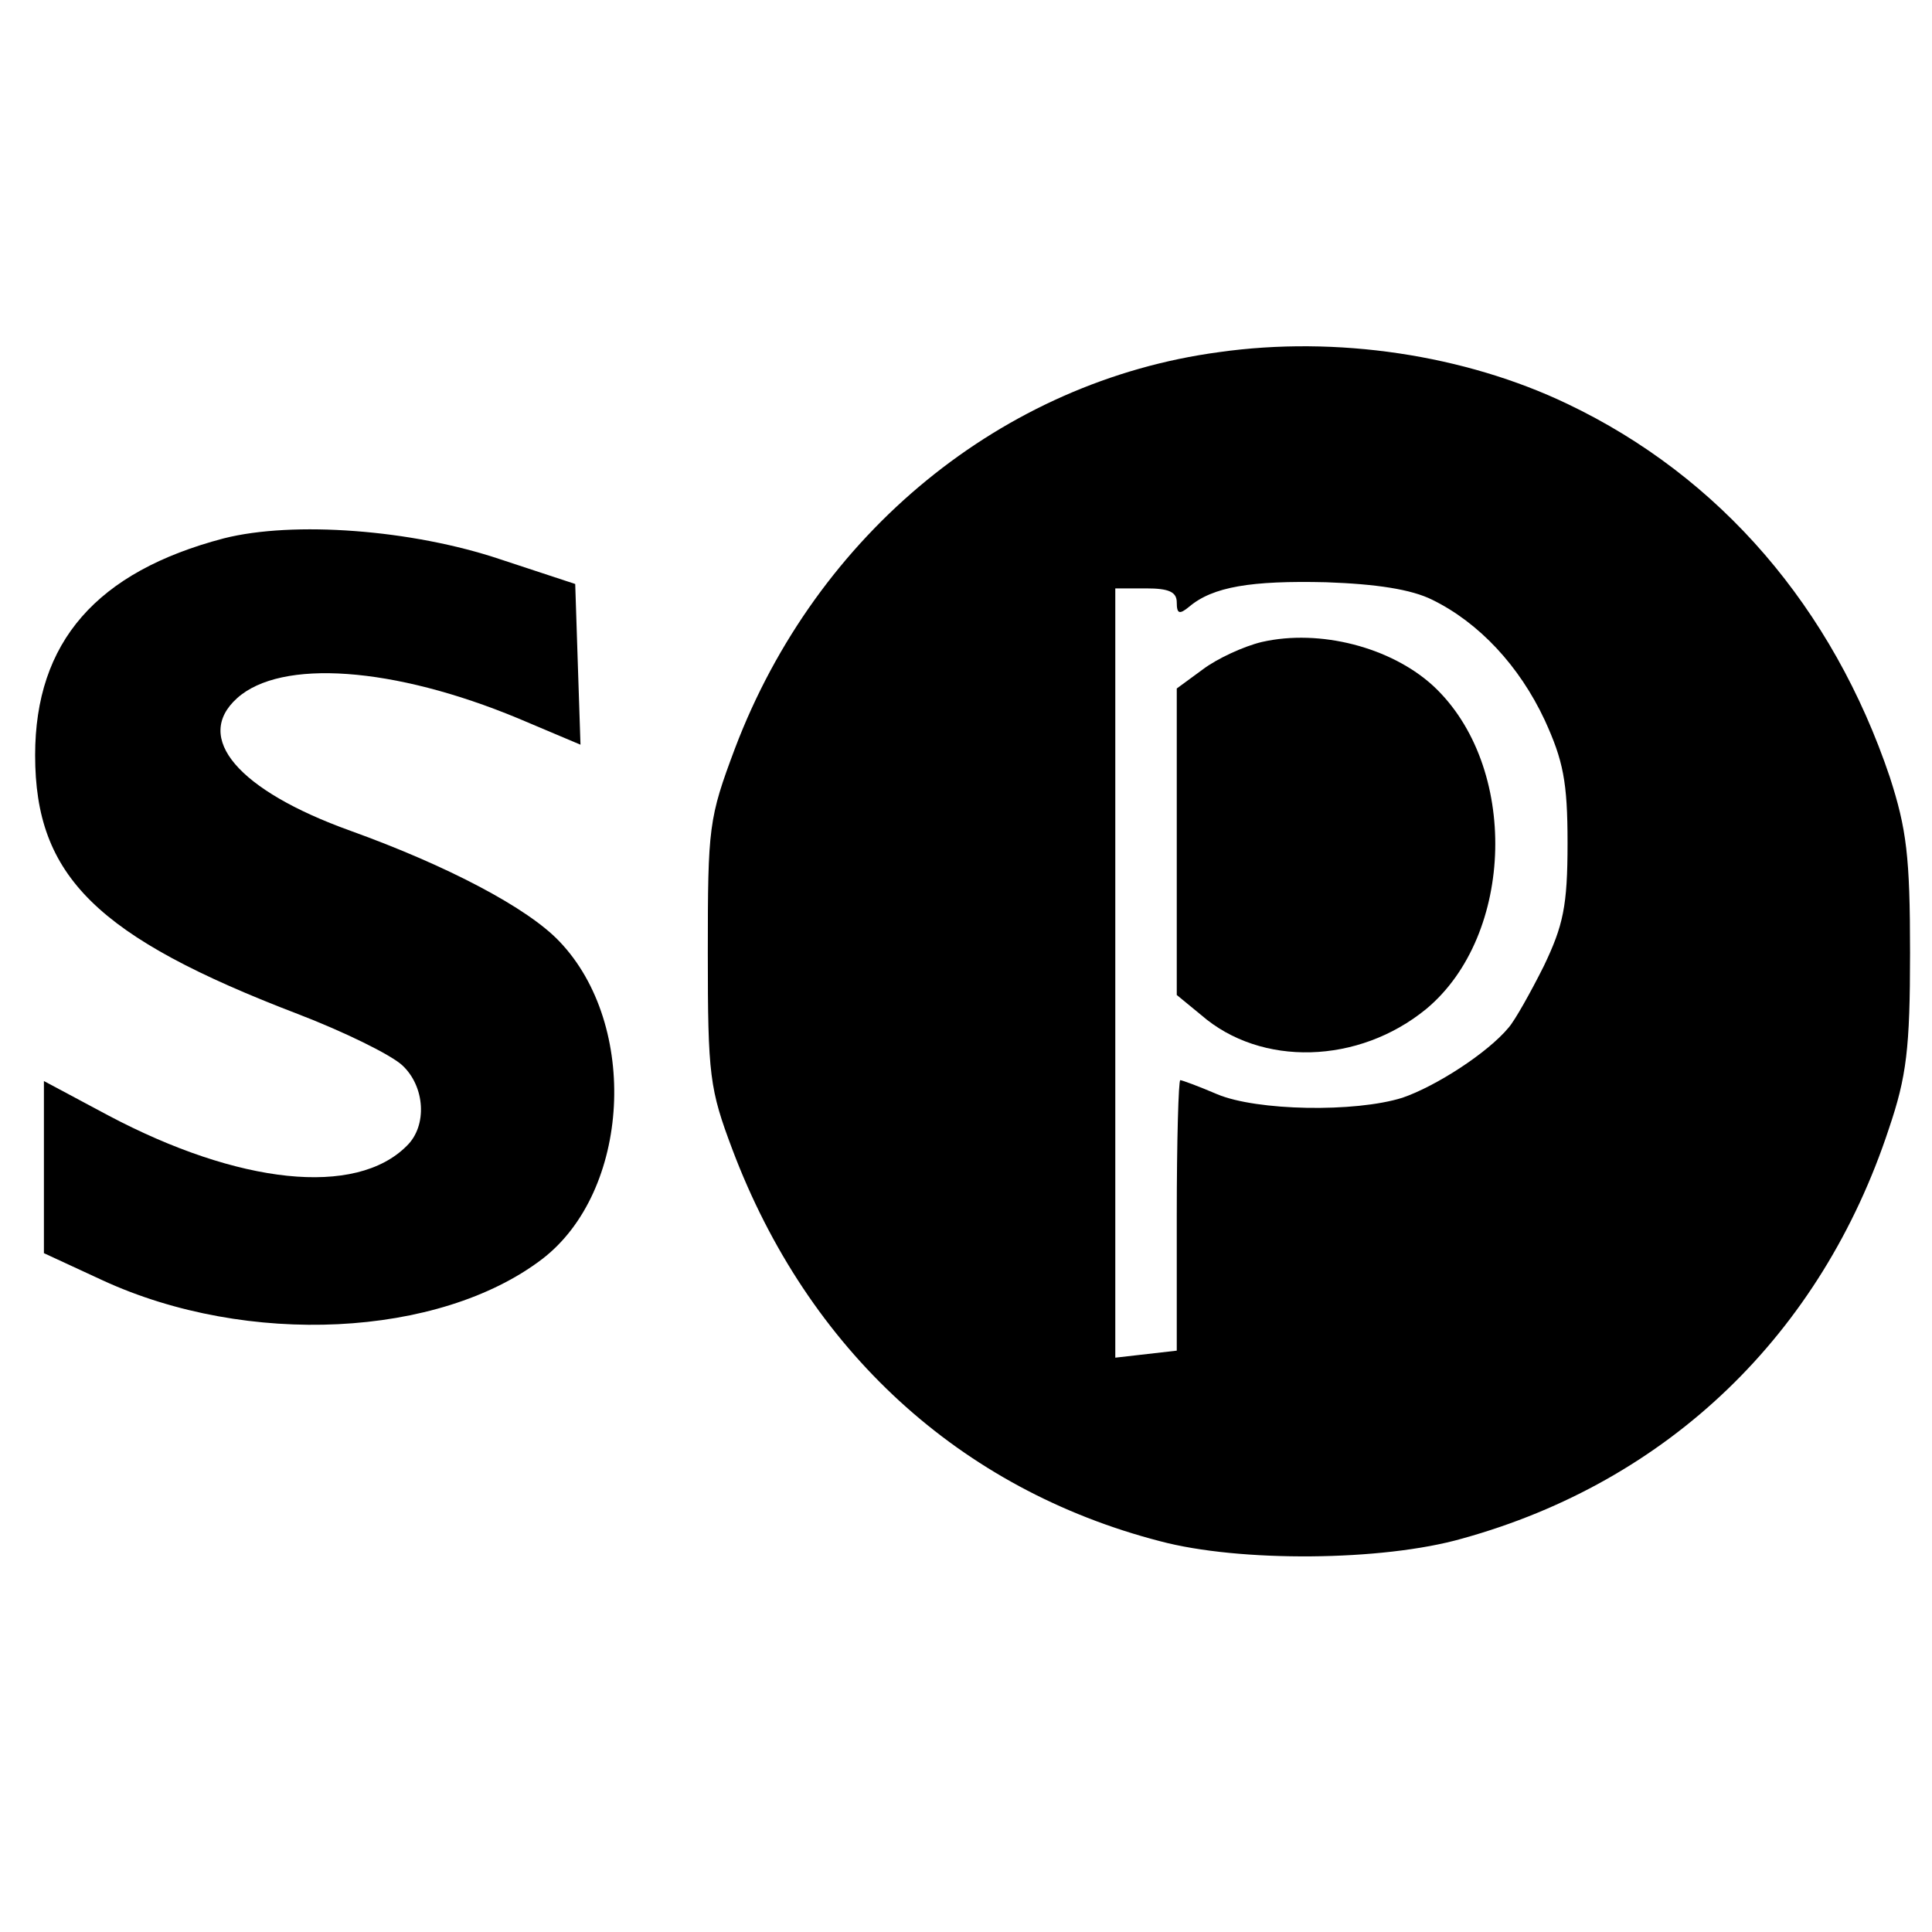
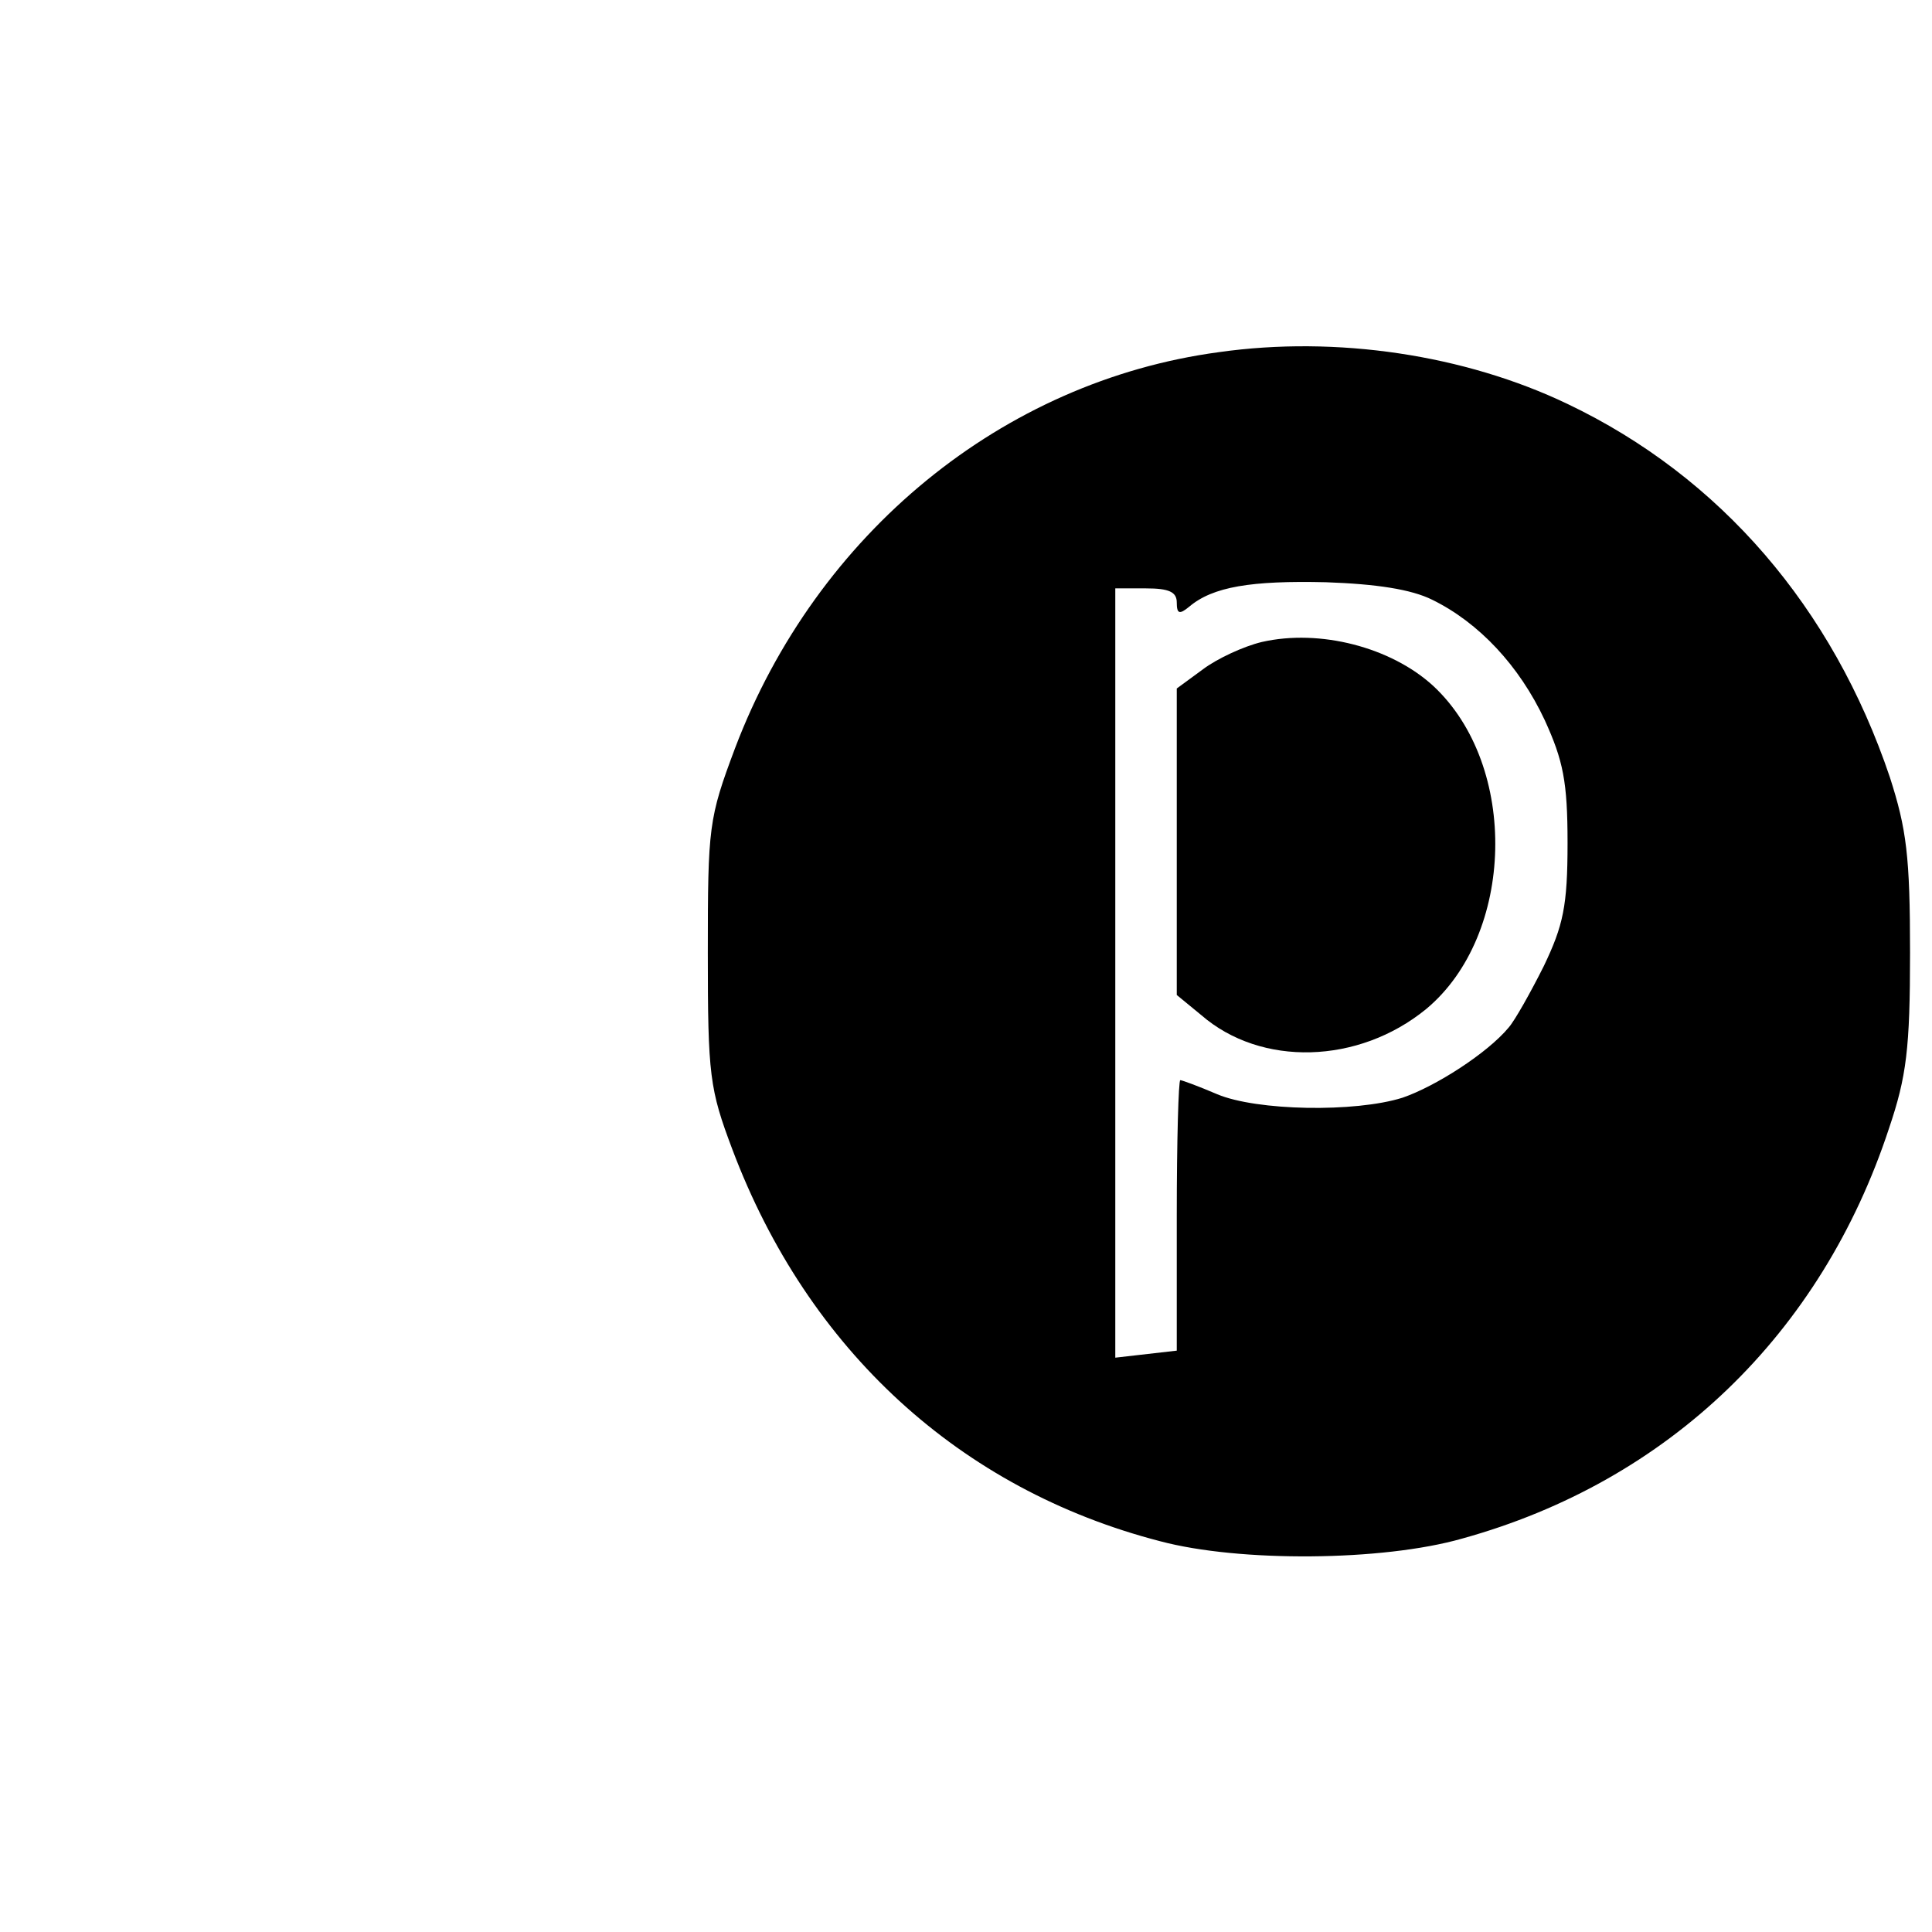
<svg xmlns="http://www.w3.org/2000/svg" version="1.0" width="220pt" height="220pt" viewBox="0 0 220 220" preserveAspectRatio="xMidYMid meet">
  <g transform="translate(0,220) scale(0.1,-0.1)" fill="#000000" stroke="none">
-     <path d="M1388 1799 c-246 -33 -458 -206 -551 -451 -30 -80 -31 -89 -31 -233 0 -140 2 -155 28 -224 86 -228 259 -387 487 -446 90 -24 253 -23 344 3 235 65 409 233 486 467 20 59 24 91 24 200 0 110 -4 141 -23 200 -65 193 -193 342 -367 425 -117 56 -263 78 -397 59z m243 -282 c53 -26 99 -75 128 -137 21 -46 26 -70 26 -140 0 -72 -5 -94 -27 -140 -15 -30 -33 -62 -40 -70 -24 -29 -83 -67 -121 -80 -54 -17 -166 -15 -211 4 -21 9 -40 16 -42 16 -2 0 -4 -69 -4 -154 l0 -154 -35 -4 -35 -4 0 438 0 438 35 0 c26 0 35 -4 35 -16 0 -13 3 -14 14 -5 27 23 71 30 156 28 57 -2 97 -8 121 -20z" />
+     <path d="M1388 1799 c-246 -33 -458 -206 -551 -451 -30 -80 -31 -89 -31 -233 0 -140 2 -155 28 -224 86 -228 259 -387 487 -446 90 -24 253 -23 344 3 235 65 409 233 486 467 20 59 24 91 24 200 0 110 -4 141 -23 200 -65 193 -193 342 -367 425 -117 56 -263 78 -397 59m243 -282 c53 -26 99 -75 128 -137 21 -46 26 -70 26 -140 0 -72 -5 -94 -27 -140 -15 -30 -33 -62 -40 -70 -24 -29 -83 -67 -121 -80 -54 -17 -166 -15 -211 4 -21 9 -40 16 -42 16 -2 0 -4 -69 -4 -154 l0 -154 -35 -4 -35 -4 0 438 0 438 35 0 c26 0 35 -4 35 -16 0 -13 3 -14 14 -5 27 23 71 30 156 28 57 -2 97 -8 121 -20z" />
    <path d="M1437 1469 c-21 -5 -51 -19 -67 -31 l-30 -22 0 -174 0 -175 28 -23 c68 -59 179 -56 256 7 101 84 106 277 8 368 -48 44 -129 65 -195 50z" />
-     <path d="M255 1587 c-145 -38 -215 -118 -215 -247 0 -138 70 -207 300 -295 52 -20 105 -46 118 -58 26 -24 29 -69 5 -92 -58 -58 -191 -44 -340 35 l-73 39 0 -98 0 -98 67 -31 c165 -76 383 -65 500 24 101 77 111 267 20 362 -36 38 -127 86 -238 126 -128 46 -179 106 -129 151 50 45 178 36 320 -23 l71 -30 -3 91 -3 92 -85 28 c-101 34 -236 44 -315 24z" />
  </g>
</svg>